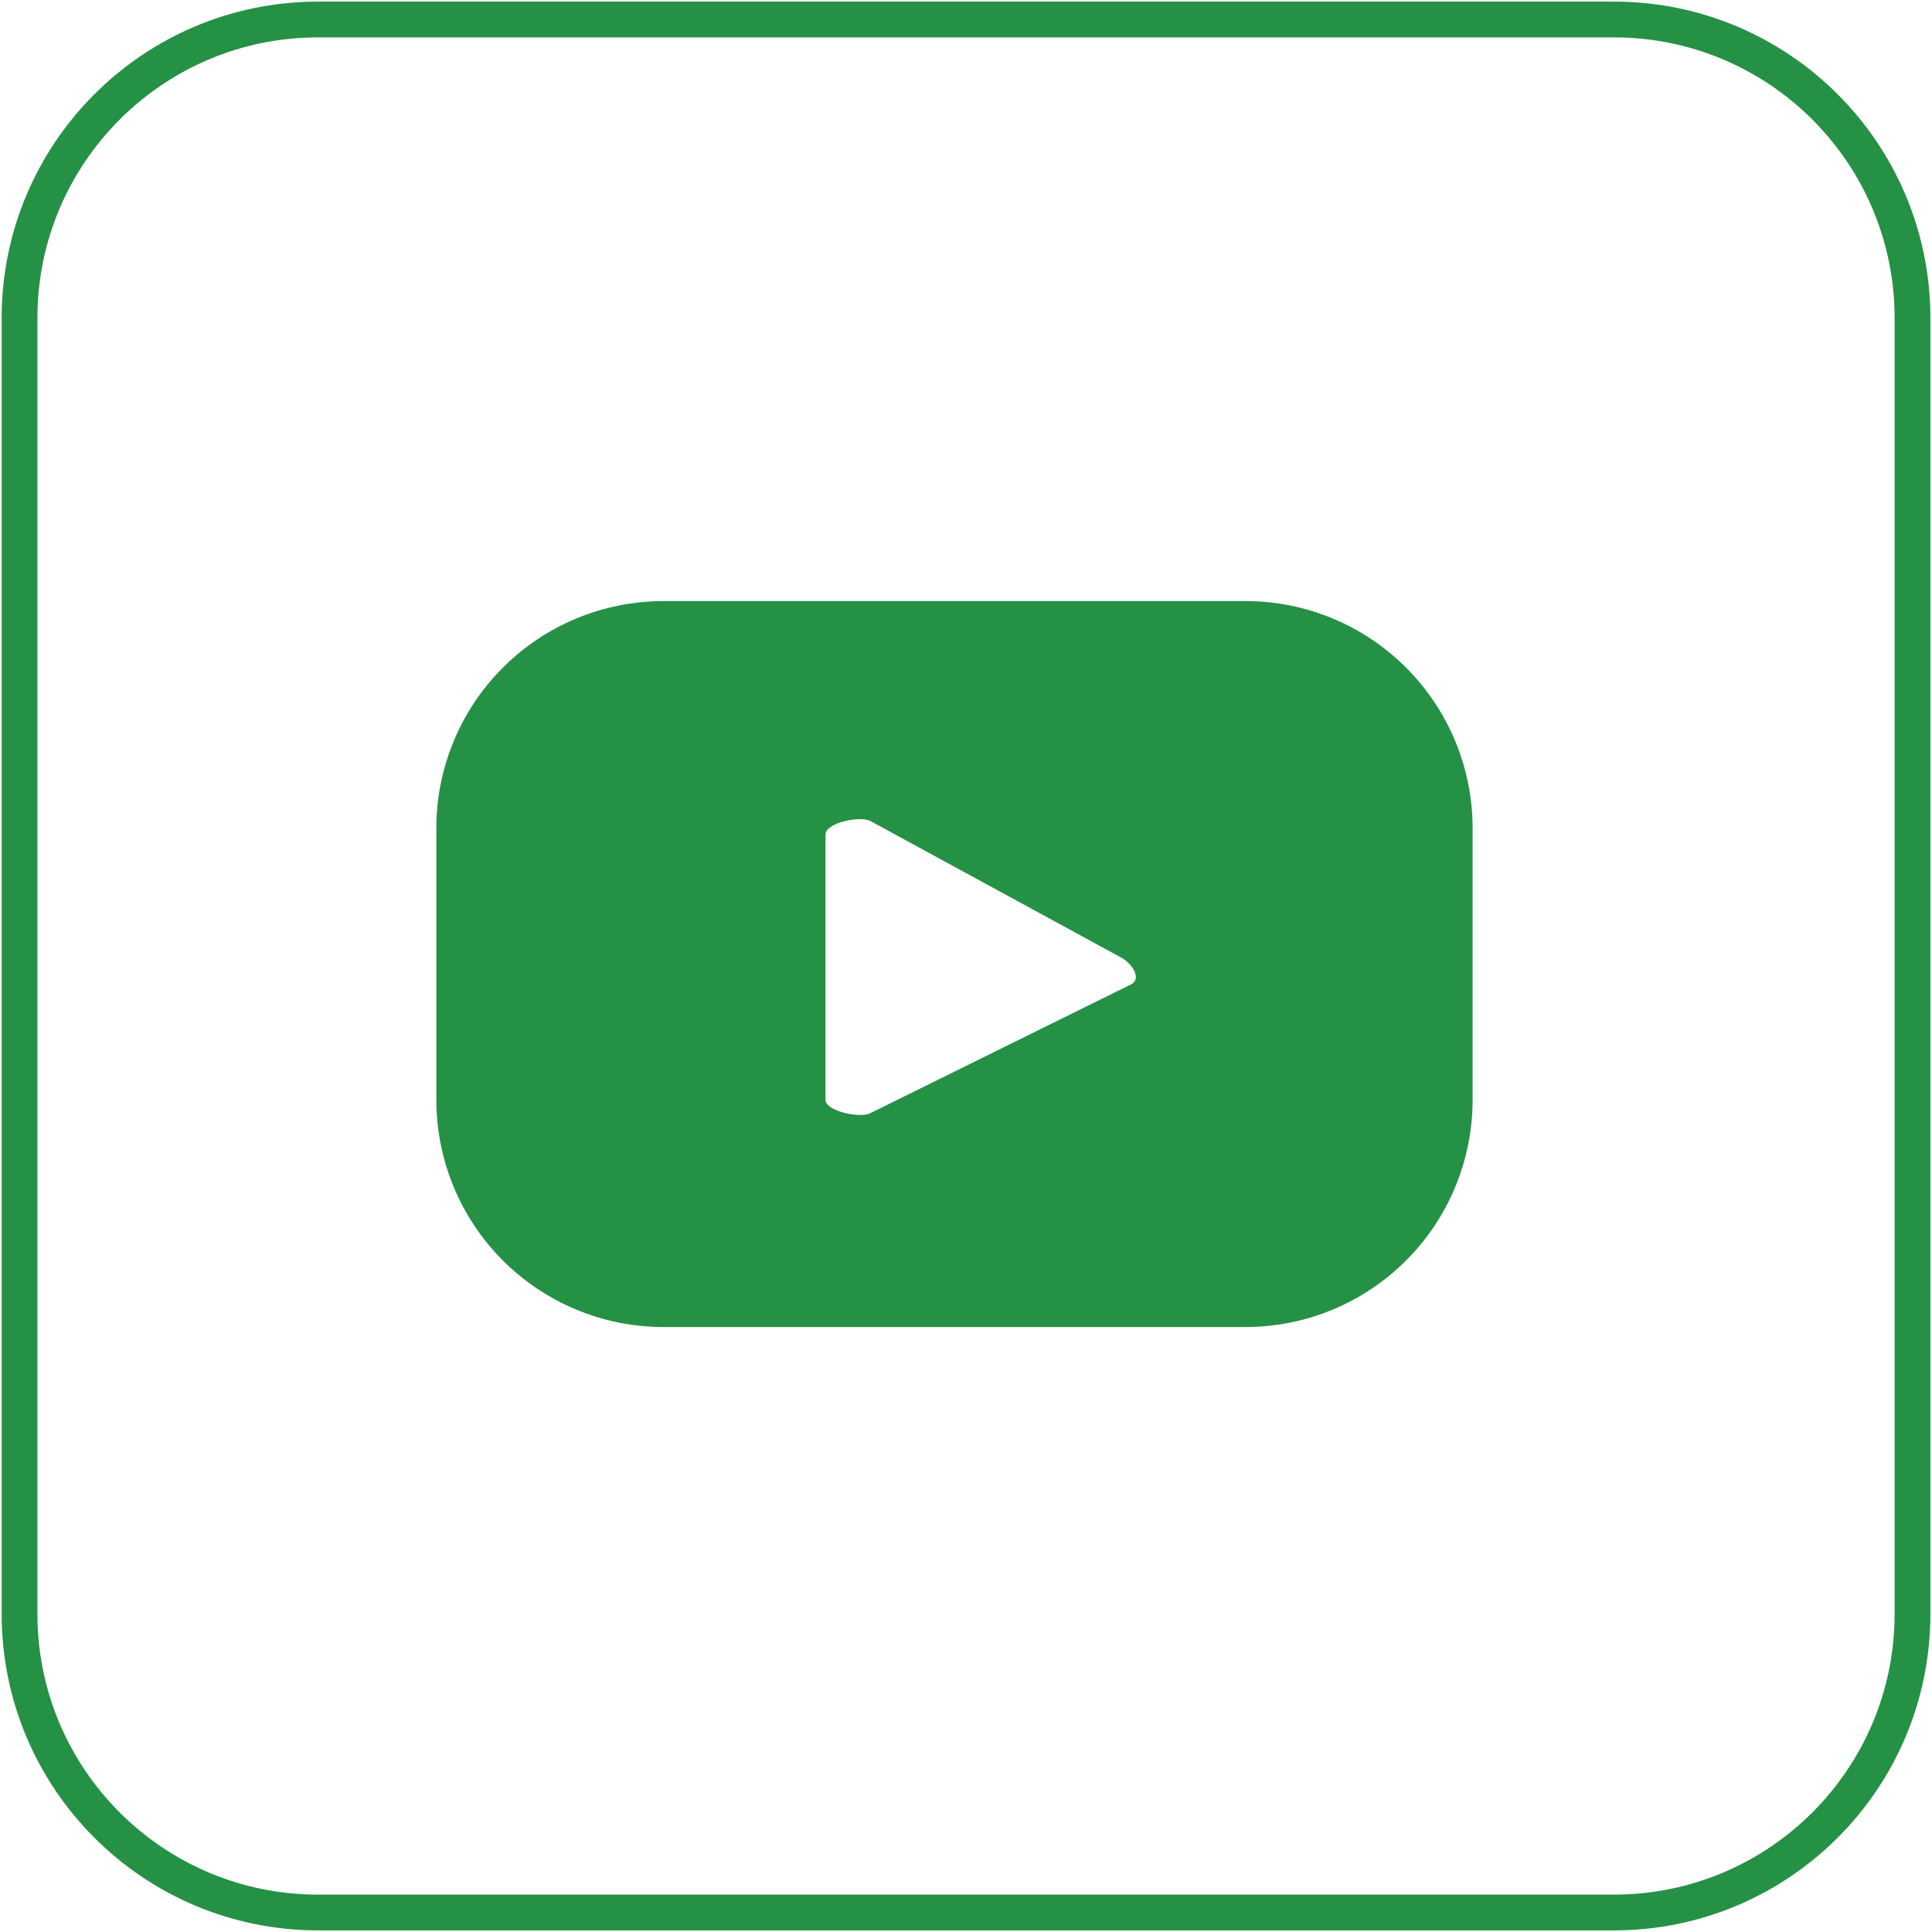
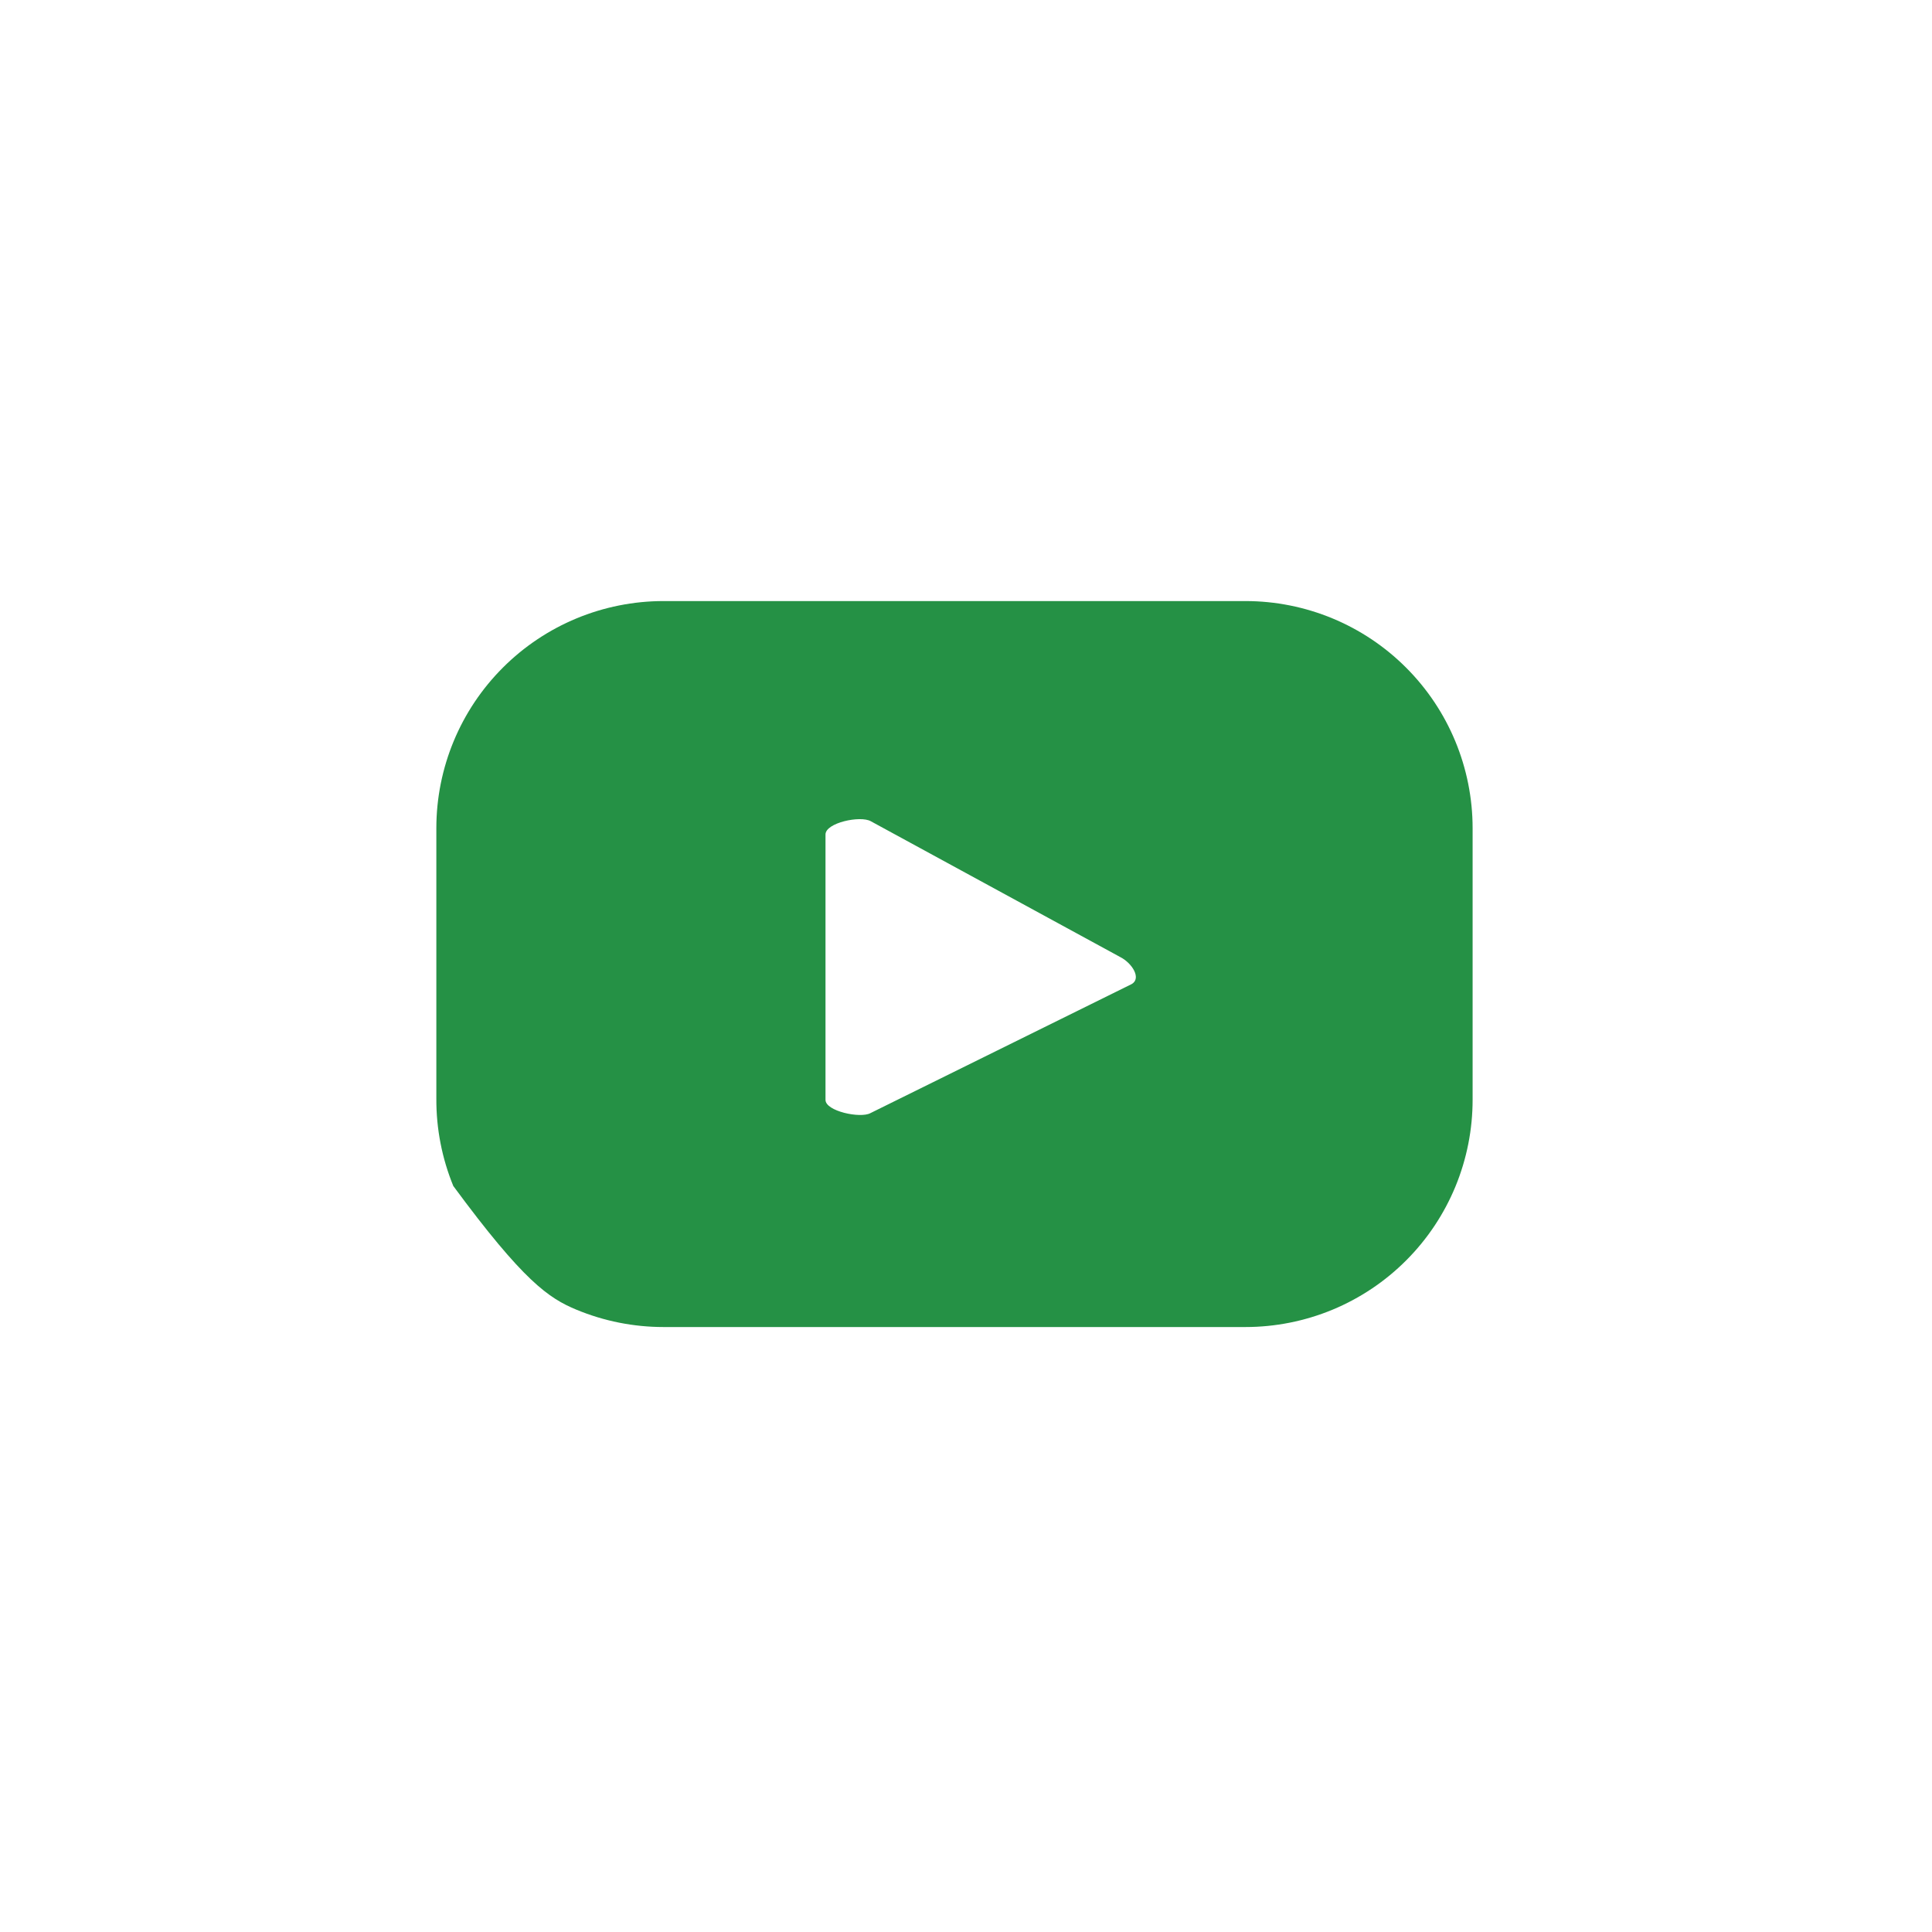
<svg xmlns="http://www.w3.org/2000/svg" width="54" height="54" viewBox="0 0 54 54" fill="none">
  <g clip-path="url(#clip0_310_1671)">
-     <path d="M53.455 45.109V8.891C53.455 4.282 49.719 0.545 45.11 0.545L8.891 0.545C4.282 0.545 0.546 4.282 0.546 8.891V45.109C0.546 49.718 4.282 53.455 8.891 53.455H45.11C49.719 53.455 53.455 49.718 53.455 45.109Z" stroke="#259145" stroke-miterlimit="10" />
-     <path d="M41.16 23.149C41.16 21.465 40.491 19.85 39.3 18.66C38.11 17.469 36.495 16.8 34.811 16.8H18.546C16.862 16.8 15.247 17.469 14.056 18.66C12.865 19.85 12.196 21.465 12.196 23.149V30.709C12.192 31.546 12.353 32.375 12.67 33.149C12.987 33.923 13.454 34.627 14.044 35.22C14.634 35.813 15.336 36.283 16.108 36.605C16.881 36.926 17.709 37.091 18.546 37.091H34.811C35.646 37.091 36.472 36.926 37.243 36.607C38.014 36.287 38.715 35.818 39.304 35.227C39.894 34.637 40.361 33.936 40.68 33.164C40.998 32.392 41.161 31.566 41.16 30.731V23.149ZM31.615 27.513L24.327 31.113C24.044 31.265 23.073 31.058 23.073 30.742V23.324C23.073 22.996 24.044 22.789 24.338 22.953L31.309 26.749C31.636 26.913 31.909 27.338 31.636 27.502L31.615 27.513Z" fill="#259145" />
+     <path d="M41.16 23.149C41.16 21.465 40.491 19.85 39.3 18.66C38.11 17.469 36.495 16.8 34.811 16.8H18.546C16.862 16.8 15.247 17.469 14.056 18.66C12.865 19.85 12.196 21.465 12.196 23.149V30.709C12.192 31.546 12.353 32.375 12.67 33.149C14.634 35.813 15.336 36.283 16.108 36.605C16.881 36.926 17.709 37.091 18.546 37.091H34.811C35.646 37.091 36.472 36.926 37.243 36.607C38.014 36.287 38.715 35.818 39.304 35.227C39.894 34.637 40.361 33.936 40.68 33.164C40.998 32.392 41.161 31.566 41.16 30.731V23.149ZM31.615 27.513L24.327 31.113C24.044 31.265 23.073 31.058 23.073 30.742V23.324C23.073 22.996 24.044 22.789 24.338 22.953L31.309 26.749C31.636 26.913 31.909 27.338 31.636 27.502L31.615 27.513Z" fill="#259145" />
  </g>
  <defs>
    <clipPath id="clip0_310_1671">
      <rect width="54" height="54" fill="white" />
    </clipPath>
  </defs>
</svg>